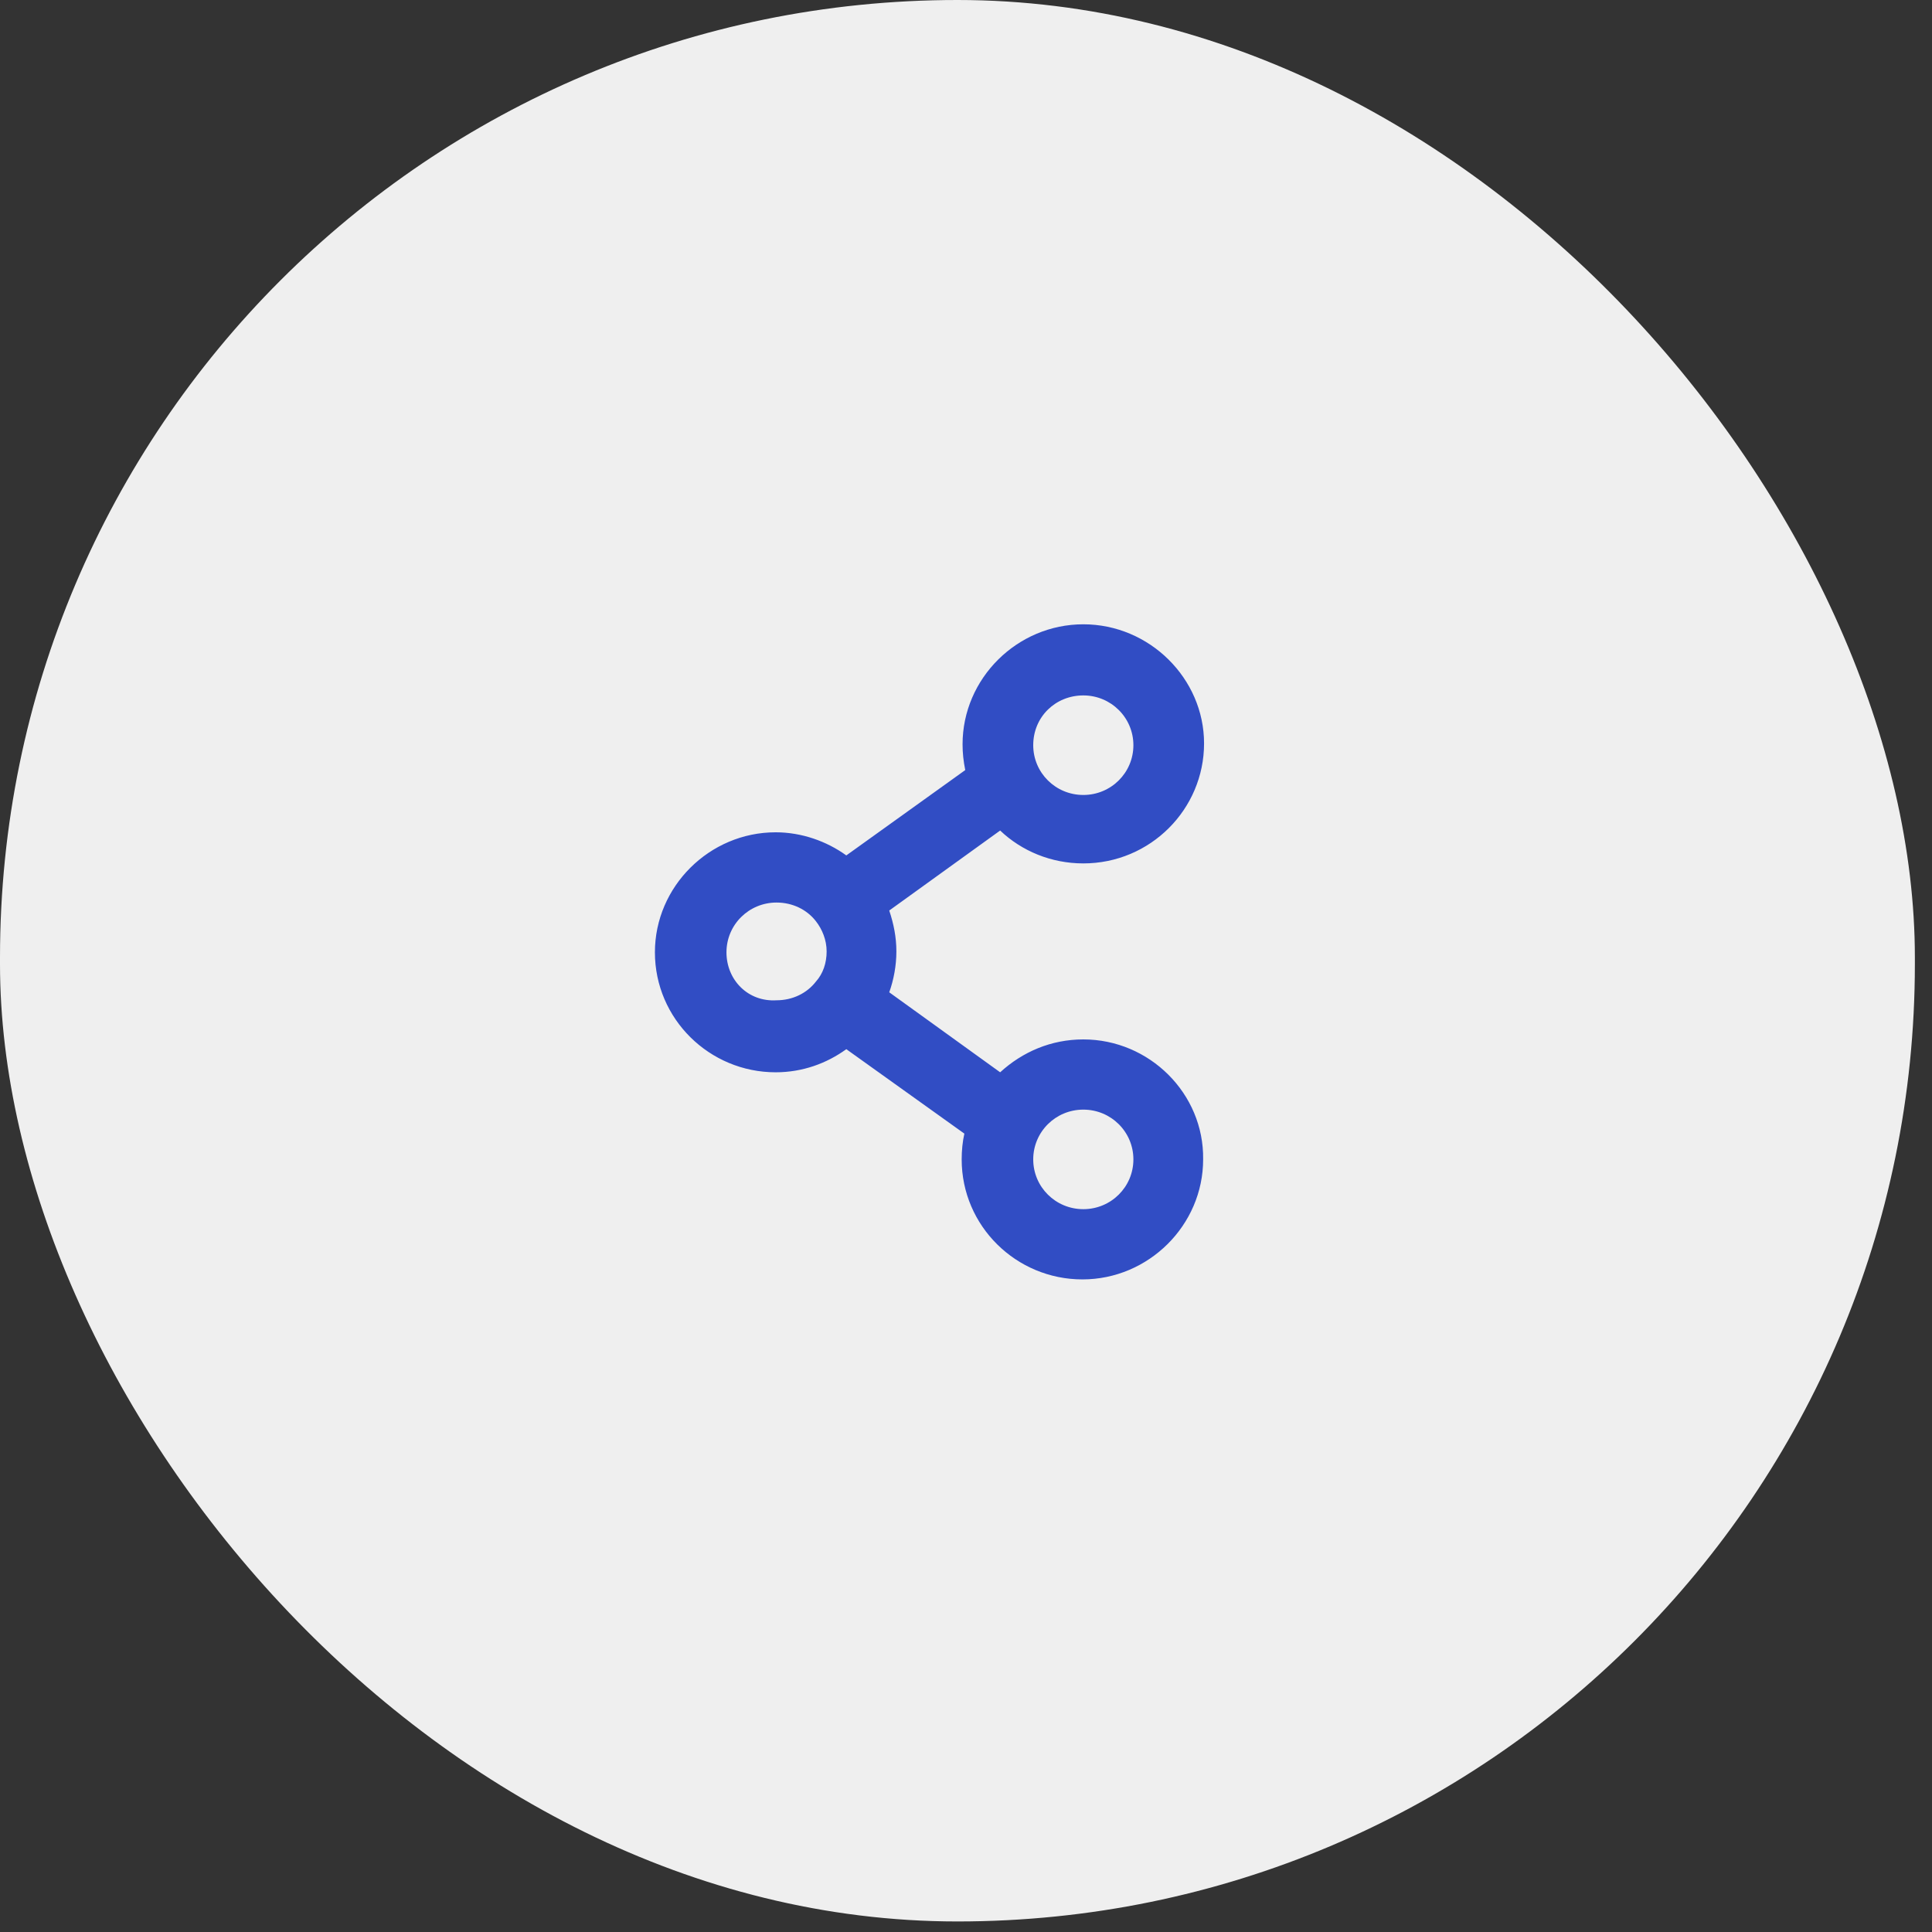
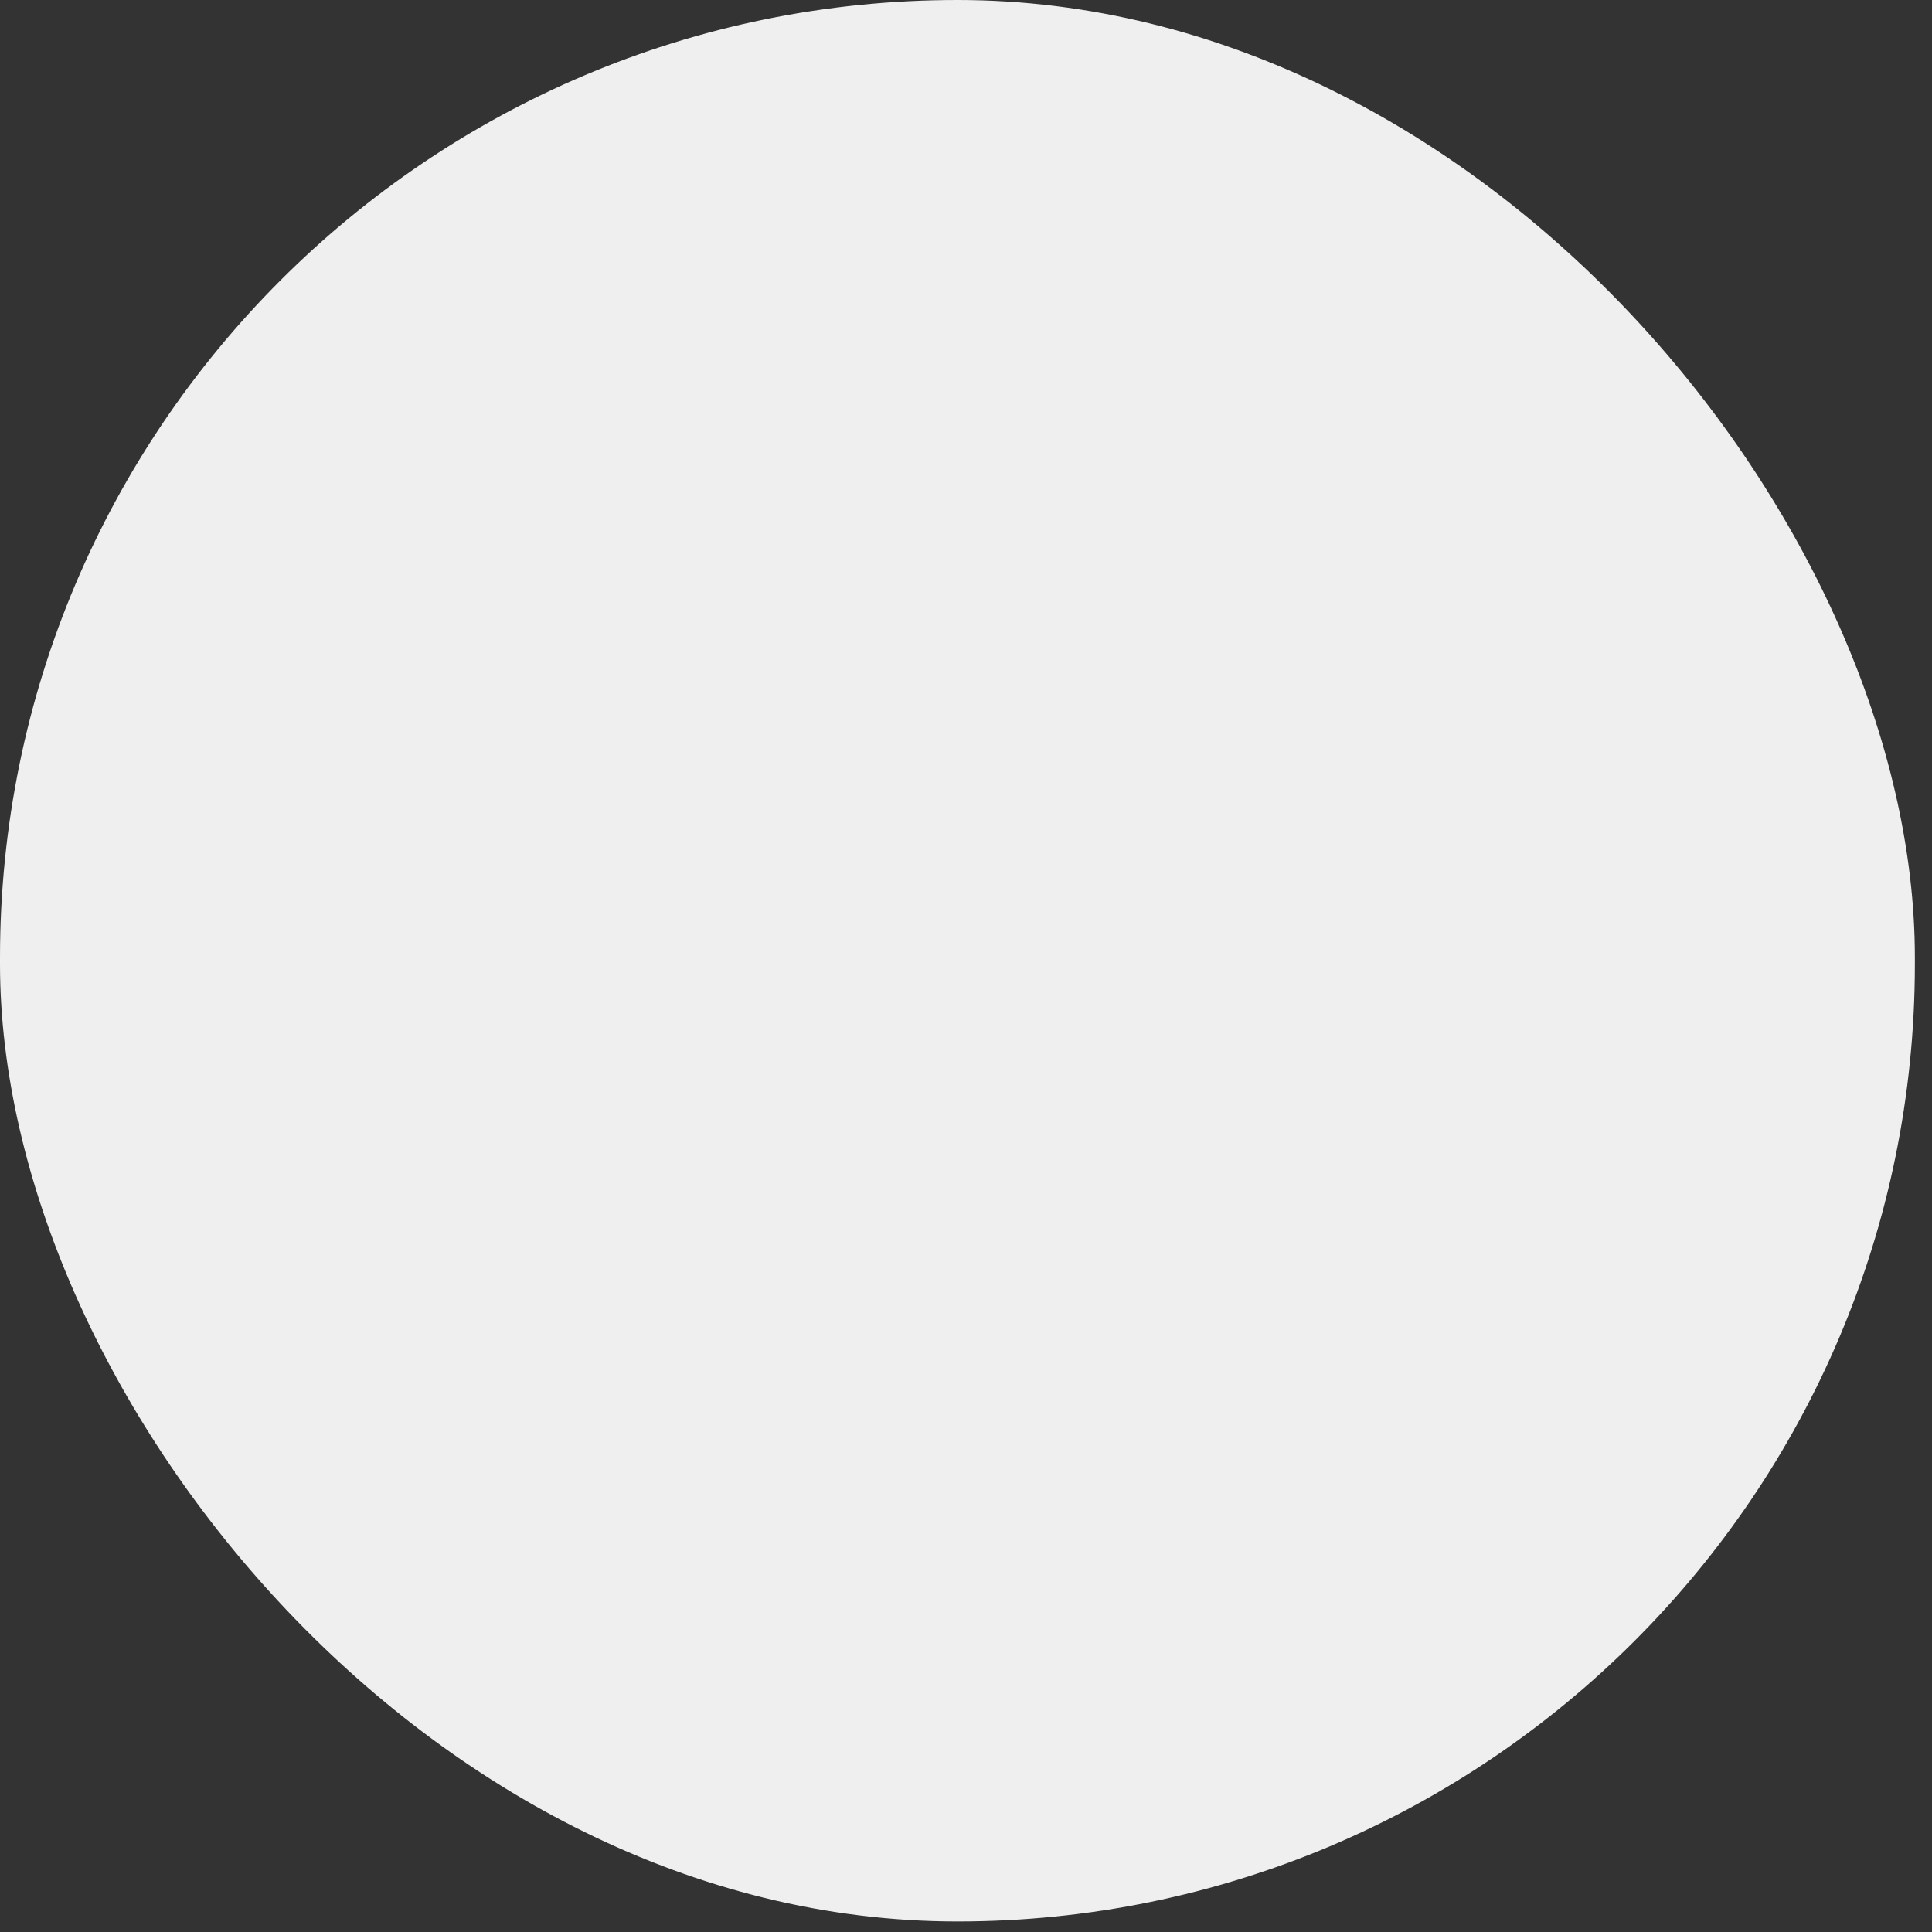
<svg xmlns="http://www.w3.org/2000/svg" width="59" height="59" viewBox="0 0 59 59" fill="none">
  <rect x="0" y="0" width="59" height="59" fill="#333333" stroke="none" />
  <rect width="58.477" height="58.678" rx="29.238" fill="#EFEFEF" />
-   <path d="M33.083 31.742C32.099 31.742 31.225 32.122 30.543 32.746L27.156 30.303C27.292 29.923 27.374 29.489 27.374 29.055C27.374 28.62 27.292 28.213 27.156 27.806L30.543 25.363C31.198 25.987 32.099 26.367 33.083 26.367C35.131 26.367 36.77 24.712 36.77 22.703C36.77 20.721 35.104 19.065 33.083 19.065C31.061 19.065 29.395 20.721 29.395 22.73C29.395 23.001 29.423 23.246 29.477 23.517L25.845 26.123C25.244 25.689 24.479 25.417 23.687 25.417C21.666 25.417 20 27.073 20 29.082C20 31.117 21.666 32.746 23.687 32.746C24.506 32.746 25.244 32.475 25.845 32.04L29.45 34.619C29.395 34.863 29.368 35.135 29.368 35.406C29.368 37.442 31.034 39.071 33.055 39.071C35.076 39.071 36.742 37.415 36.742 35.406C36.77 33.398 35.104 31.742 33.083 31.742ZM33.083 21.237C33.929 21.237 34.612 21.916 34.612 22.757C34.612 23.599 33.929 24.277 33.083 24.277C32.236 24.277 31.553 23.599 31.553 22.757C31.553 21.888 32.236 21.237 33.083 21.237ZM22.185 29.082C22.185 28.24 22.868 27.562 23.715 27.562C24.206 27.562 24.643 27.779 24.916 28.132C25.107 28.376 25.244 28.702 25.244 29.055C25.244 29.407 25.135 29.733 24.916 29.977C24.643 30.33 24.206 30.547 23.715 30.547C22.84 30.602 22.185 29.923 22.185 29.082ZM33.083 36.926C32.236 36.926 31.553 36.248 31.553 35.406C31.553 34.565 32.236 33.886 33.083 33.886C33.929 33.886 34.612 34.565 34.612 35.406C34.612 36.248 33.929 36.926 33.083 36.926Z" fill="#314DC4" />
</svg>